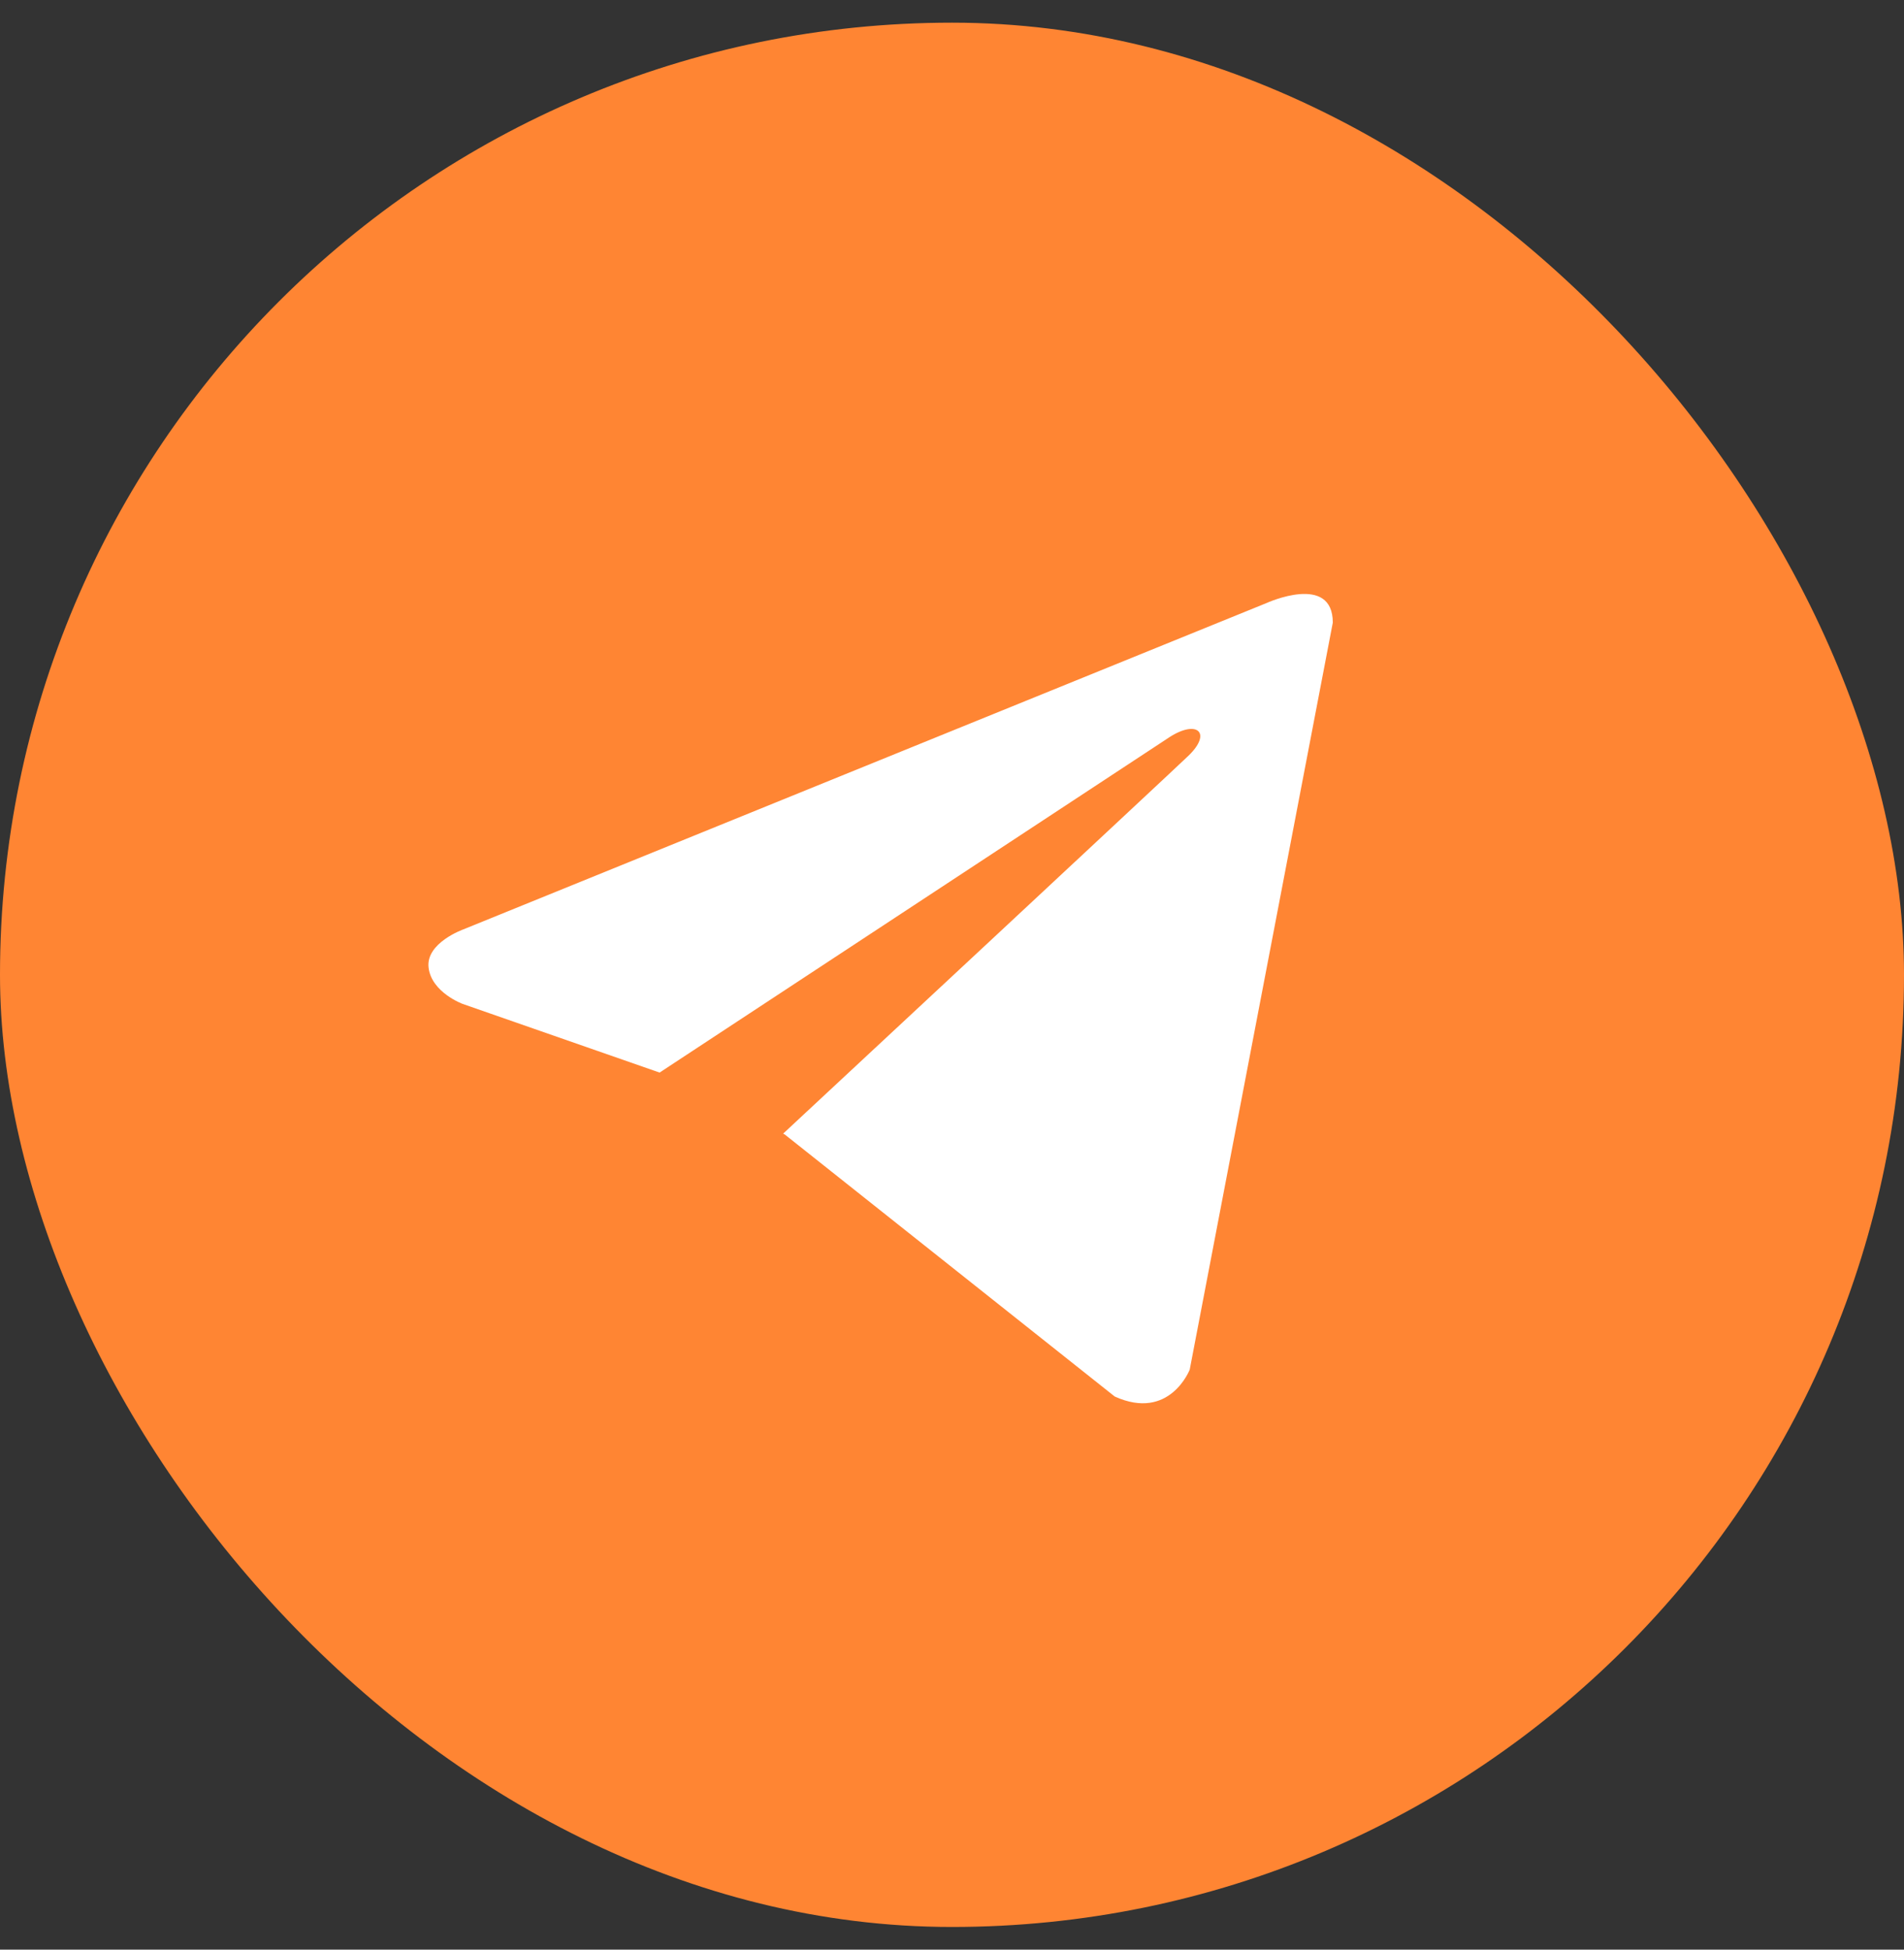
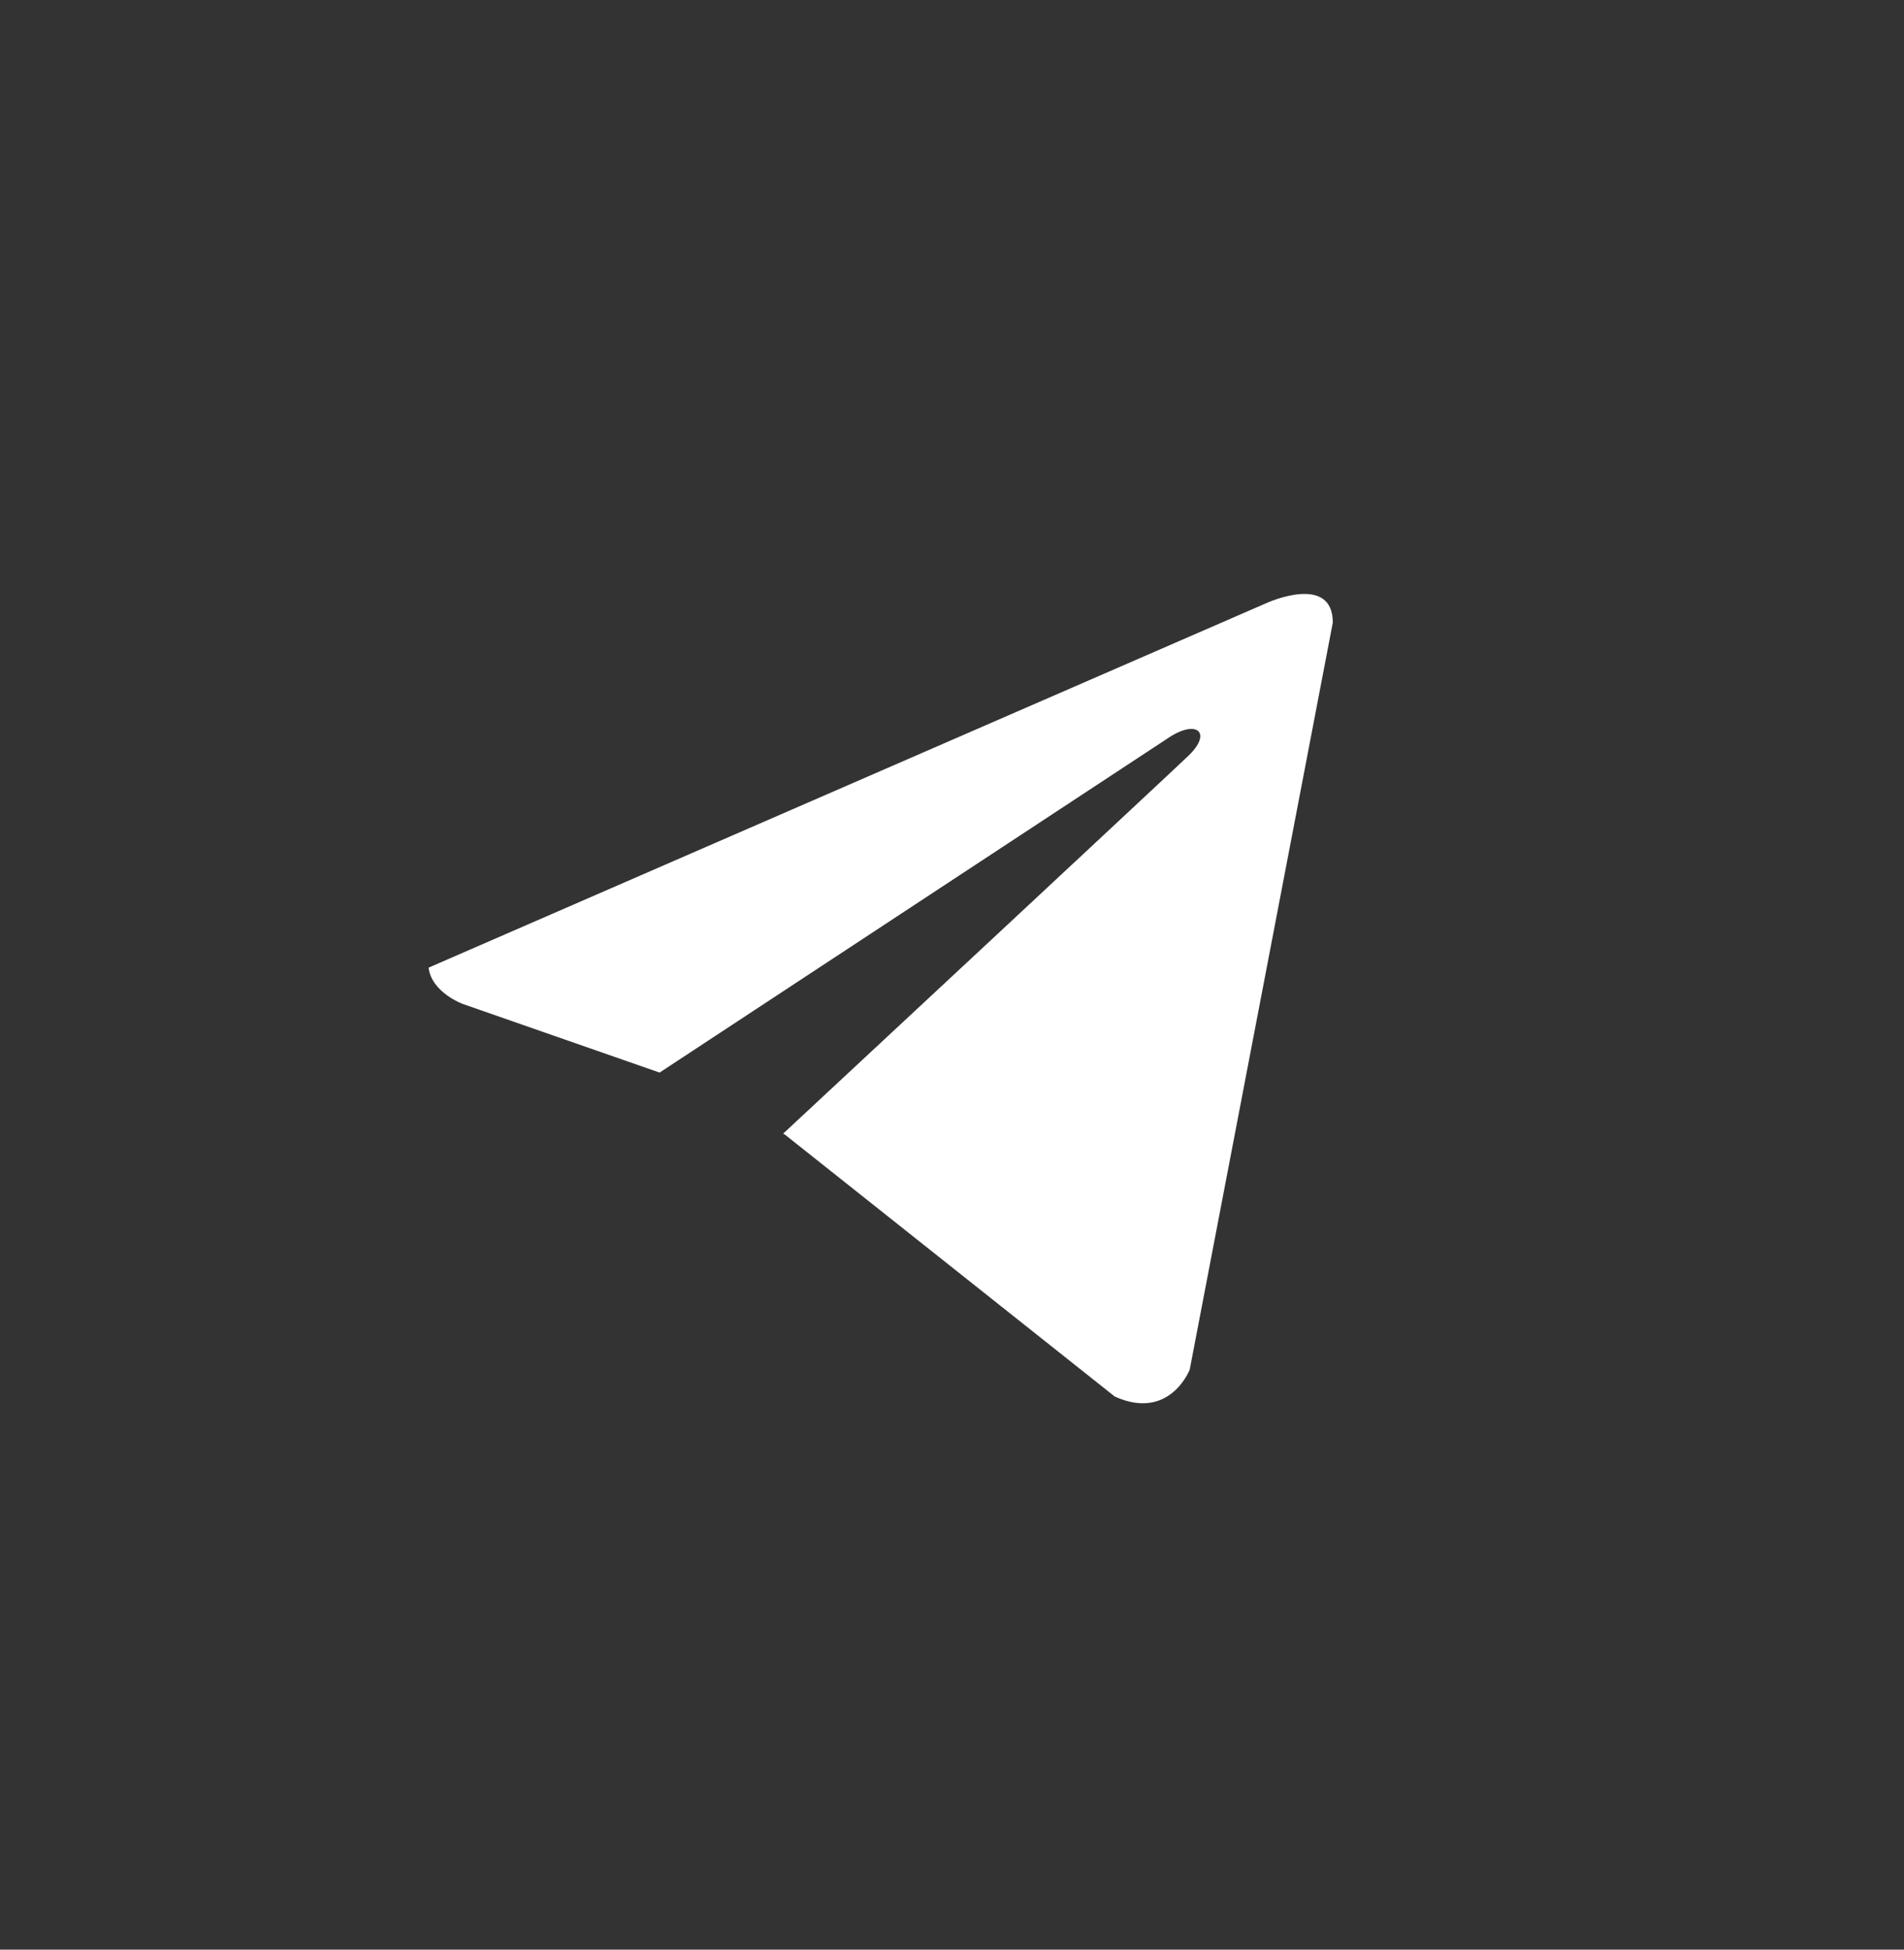
<svg xmlns="http://www.w3.org/2000/svg" width="42" height="43" viewBox="0 0 42 43" fill="none">
  <rect x="0" y="0" width="42" height="43" fill="#333333" stroke="none" />
  <g clip-path="url(#clip0_9003_133)">
-     <rect y="0.5" width="42" height="42" rx="21" fill="#FF8533" />
-     <path d="M29.4 13.732L26.244 30.207C26.244 30.207 25.803 31.349 24.59 30.801L17.309 25.02L17.275 25.003C18.259 24.089 25.885 16.988 26.218 16.666C26.735 16.167 26.414 15.871 25.815 16.247L14.55 23.656L10.204 22.141C10.204 22.141 9.52 21.889 9.454 21.342C9.387 20.793 10.226 20.496 10.226 20.496L27.944 13.298C27.944 13.298 29.4 12.636 29.4 13.732Z" fill="white" />
+     <path d="M29.4 13.732L26.244 30.207C26.244 30.207 25.803 31.349 24.59 30.801L17.309 25.02L17.275 25.003C18.259 24.089 25.885 16.988 26.218 16.666C26.735 16.167 26.414 15.871 25.815 16.247L14.55 23.656L10.204 22.141C10.204 22.141 9.52 21.889 9.454 21.342L27.944 13.298C27.944 13.298 29.4 12.636 29.4 13.732Z" fill="white" />
  </g>
  <defs>
    <clipPath id="clip0_9003_133">
      <rect y="0.5" width="42" height="42" rx="6" fill="white" />
    </clipPath>
  </defs>
</svg>